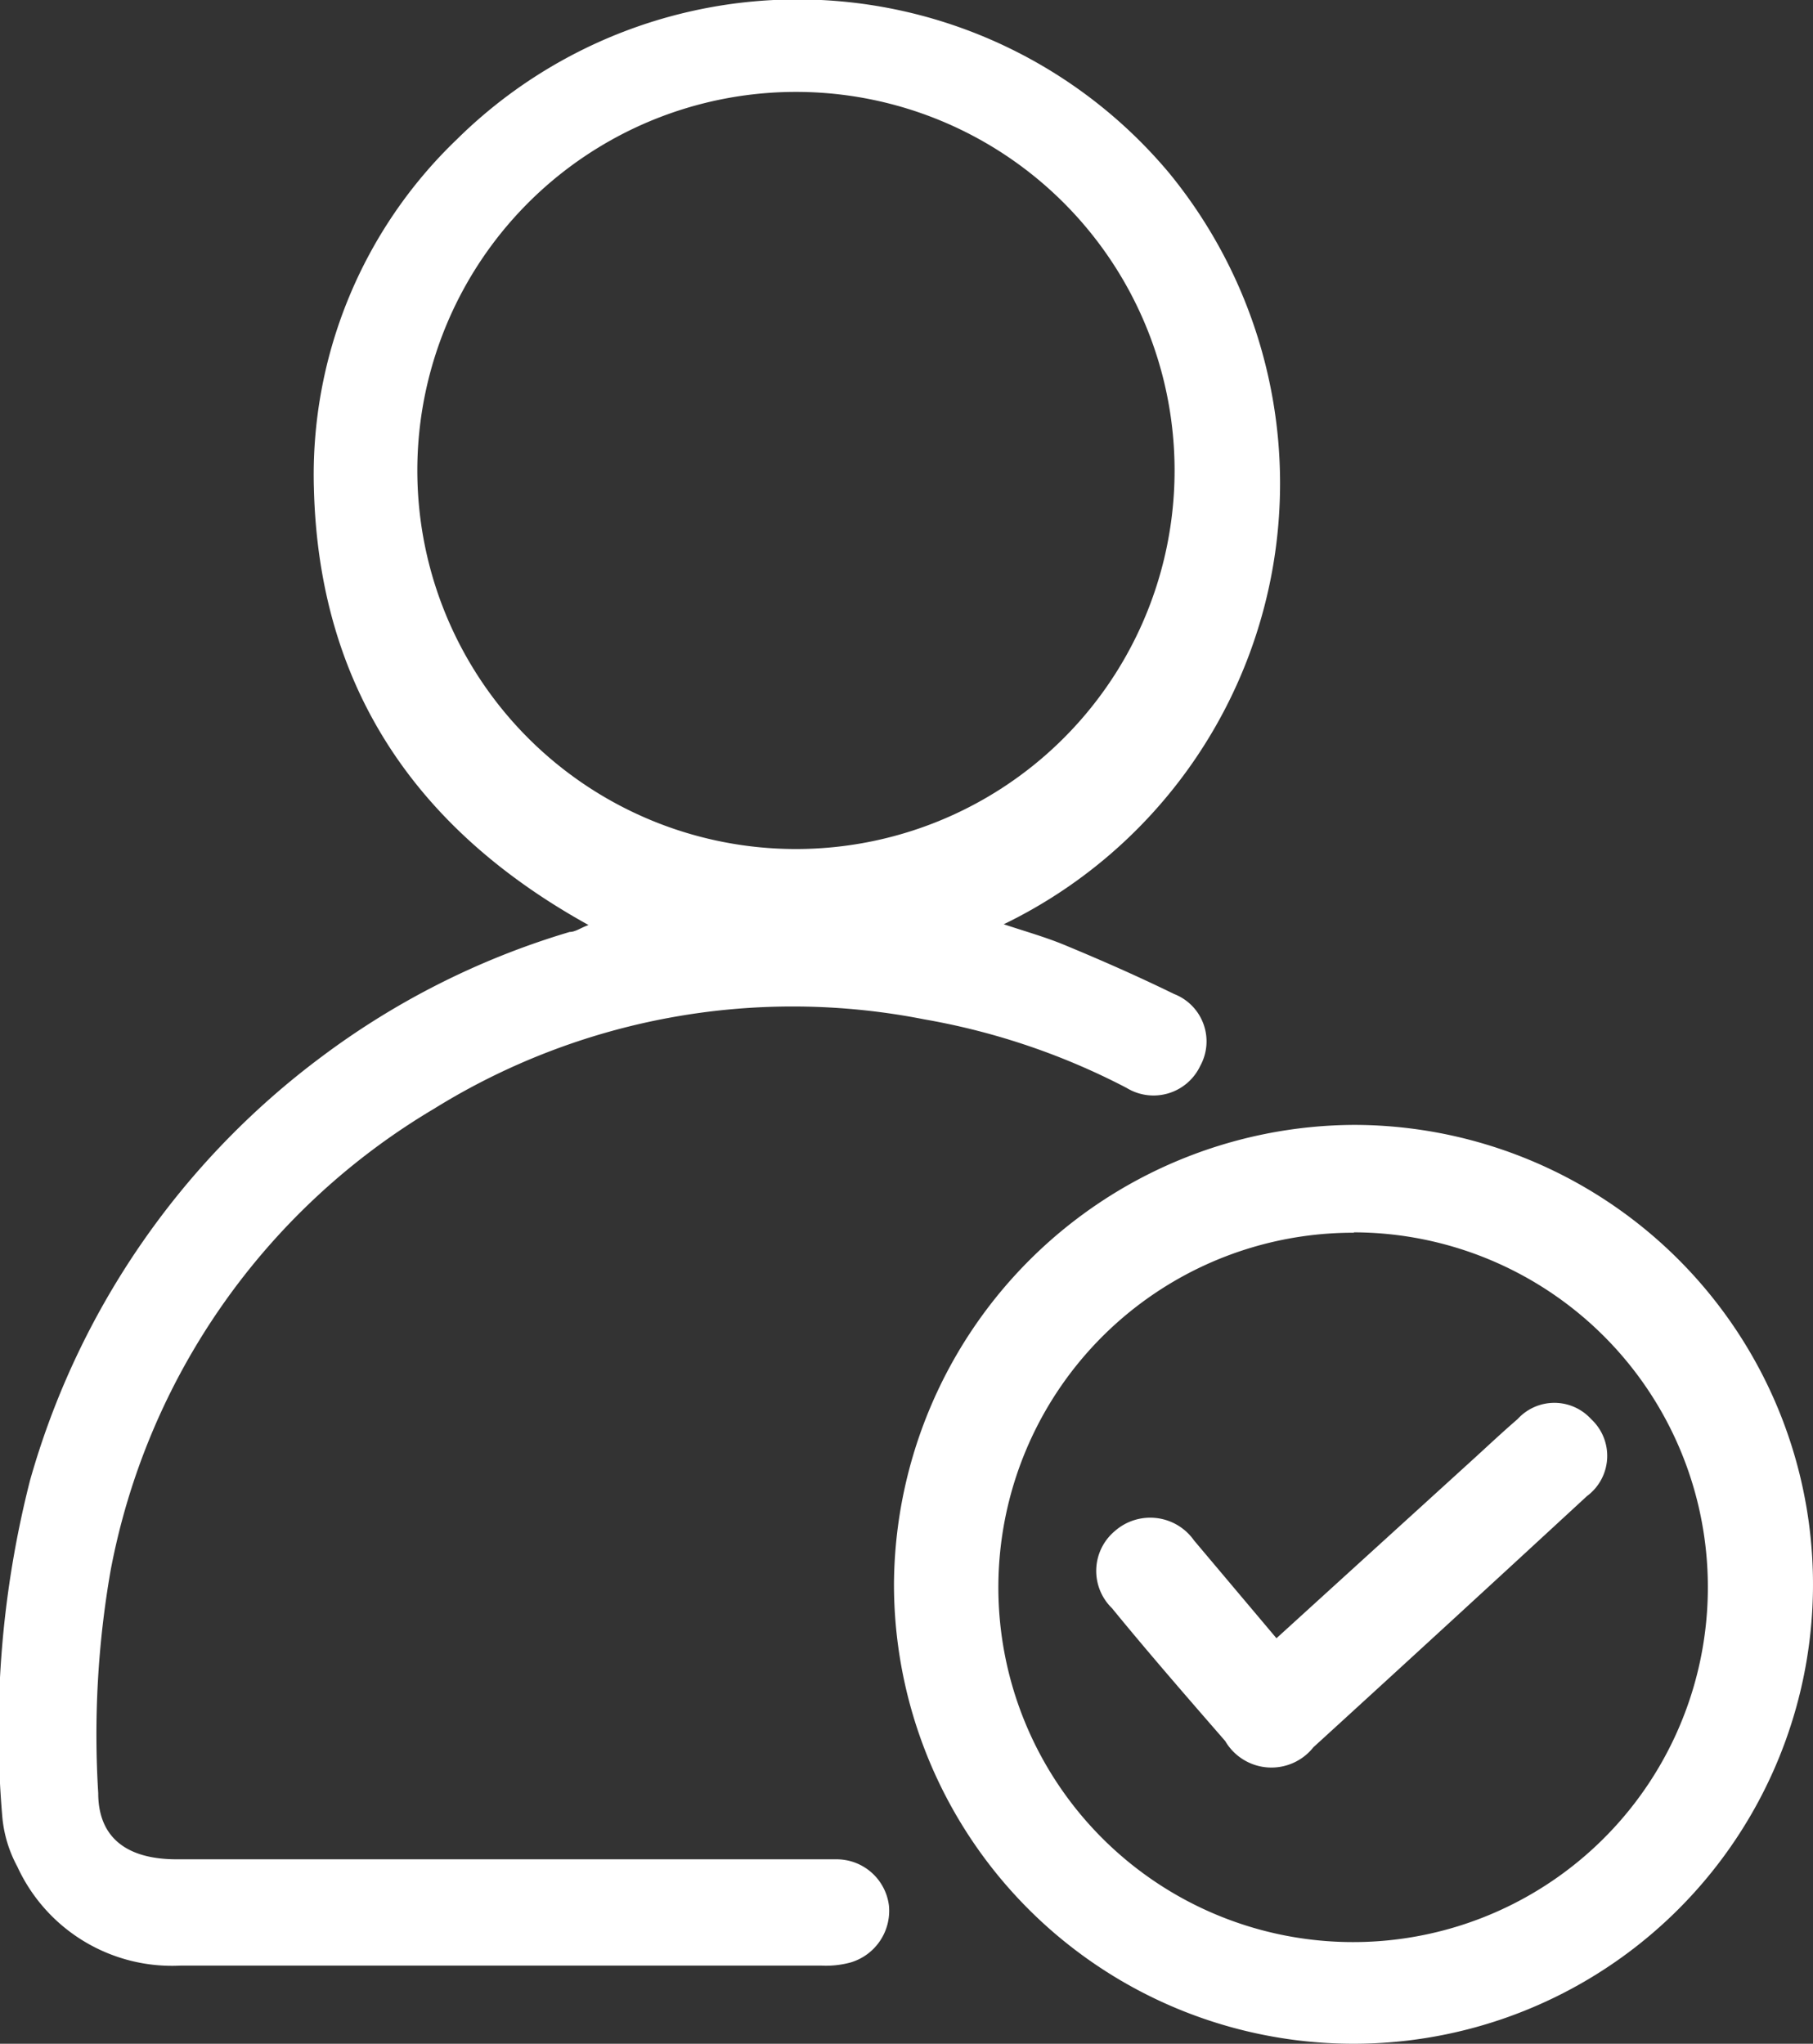
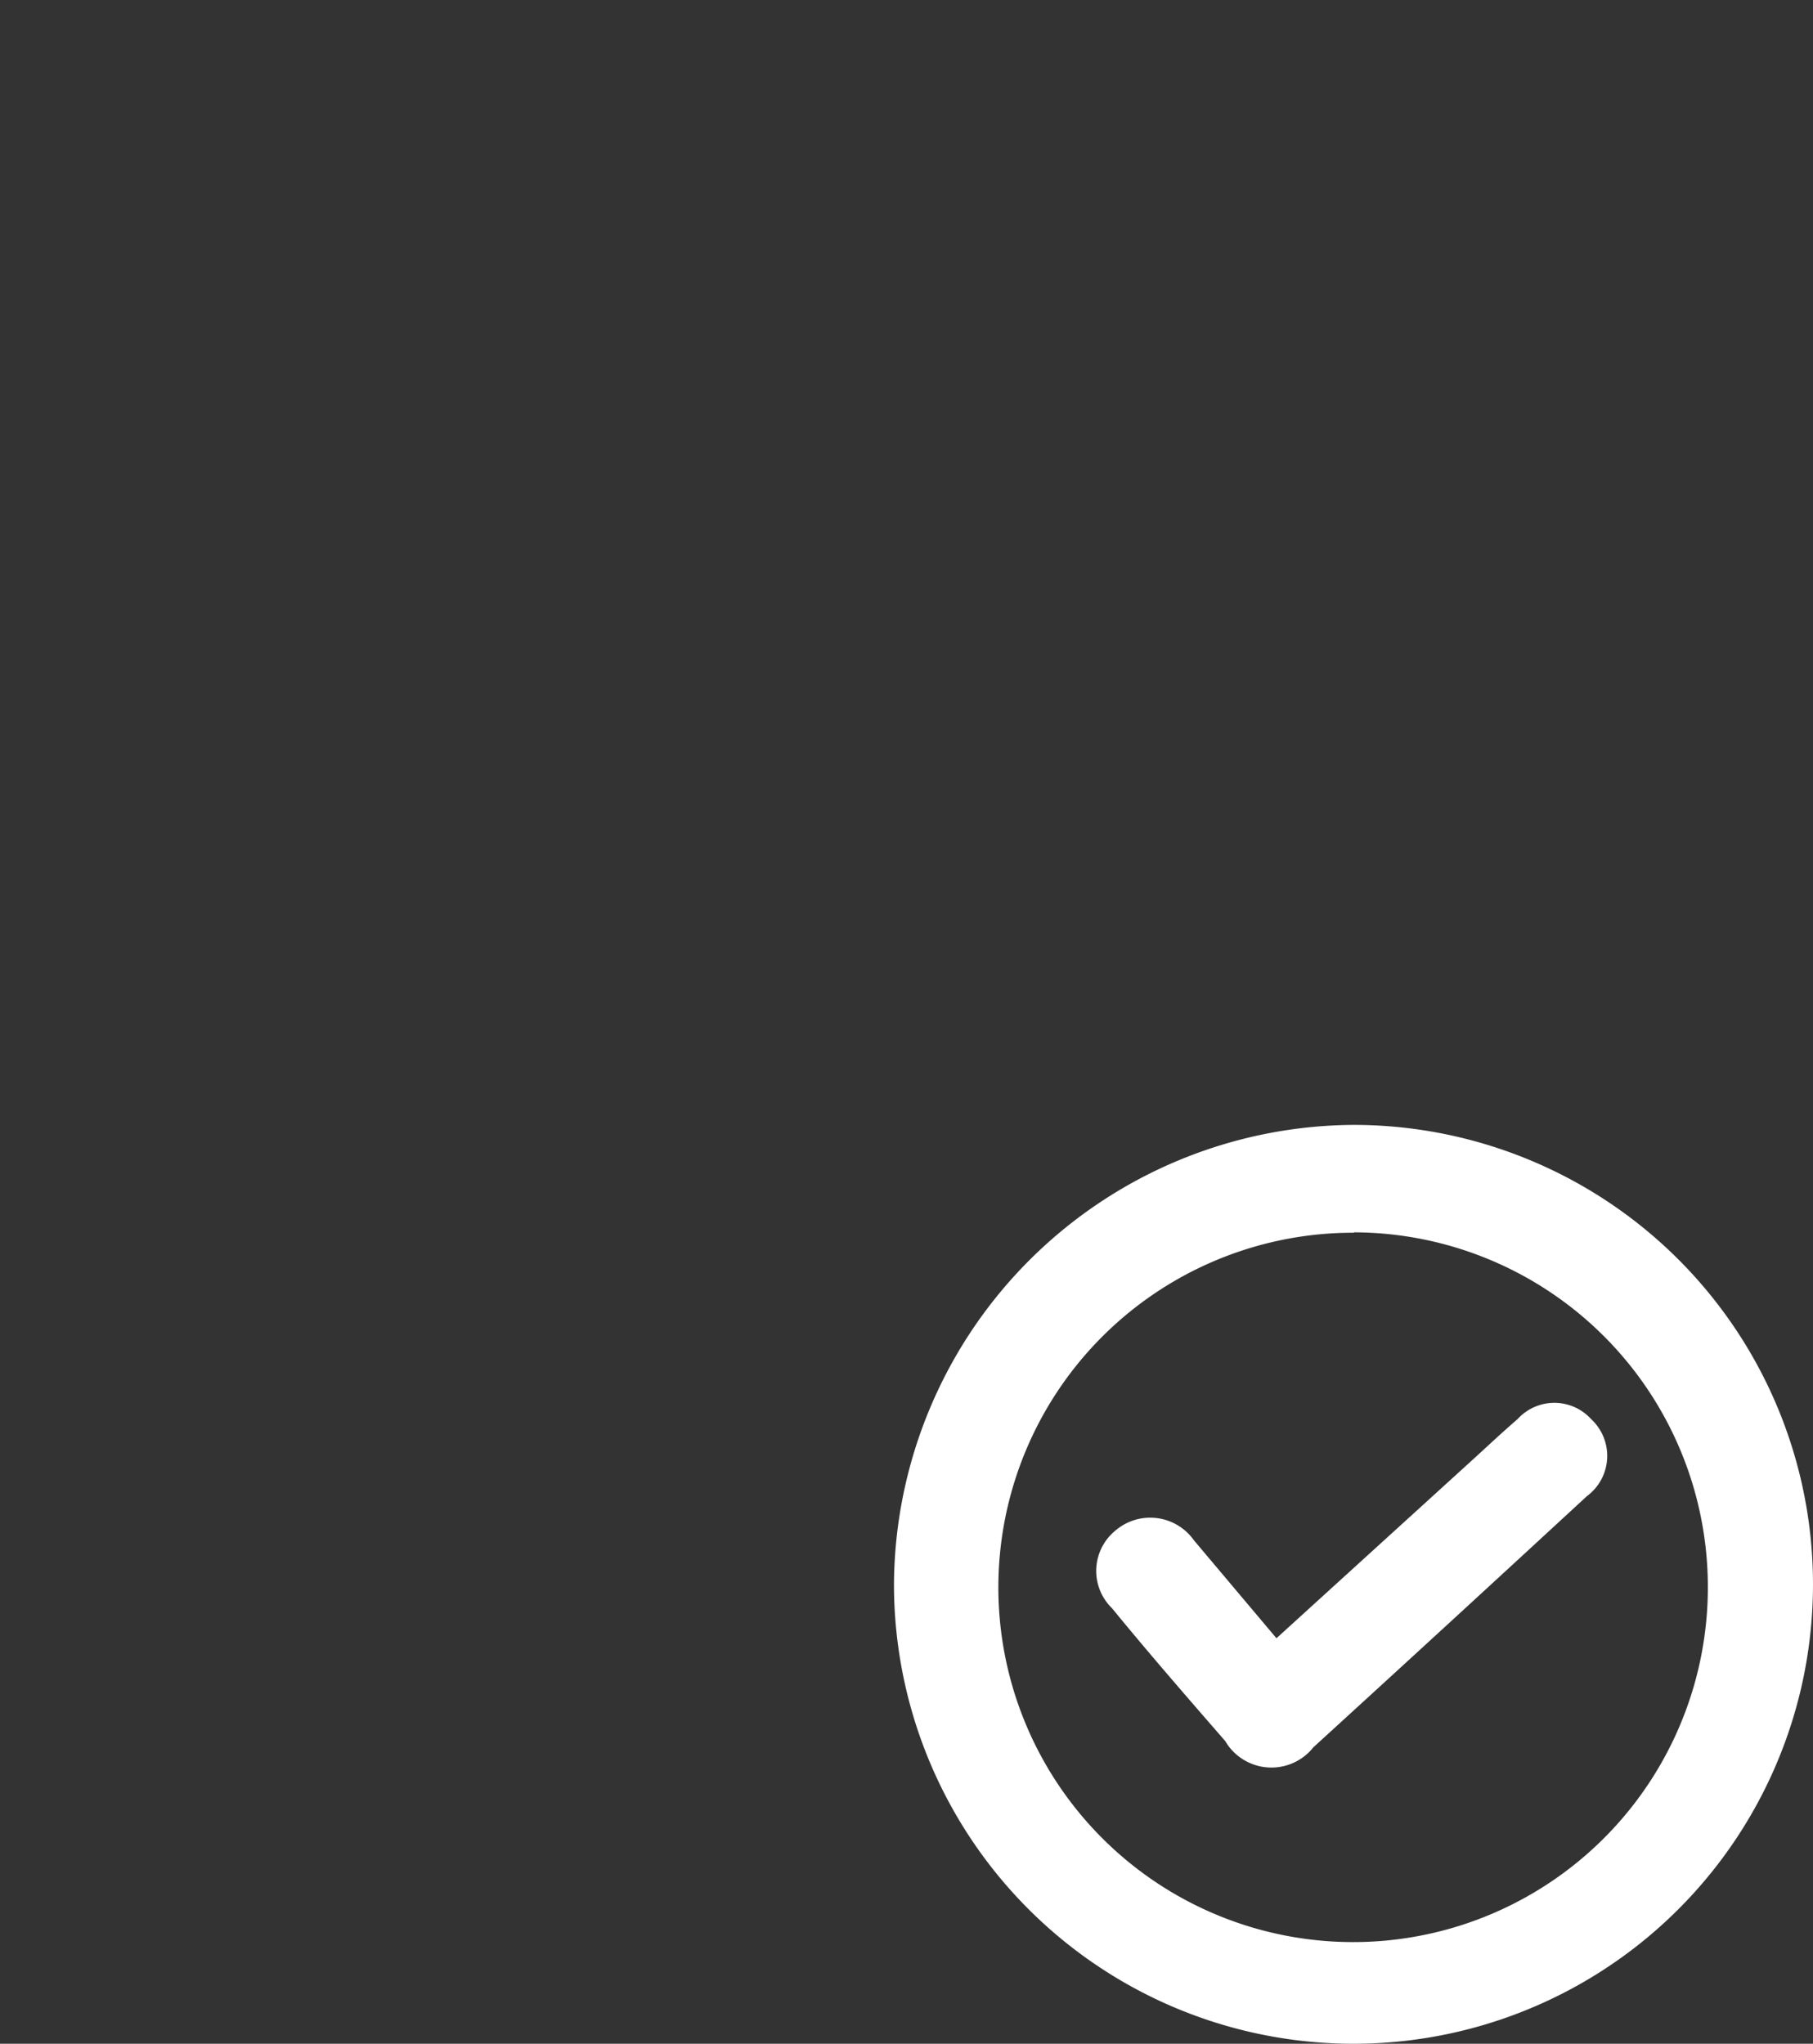
<svg xmlns="http://www.w3.org/2000/svg" viewBox="0 0 47.07 53.07">
  <rect x="0" y="0" width="47.07" height="53.07" fill="#333333" stroke="none" />
  <defs>
    <style>.cls-1{fill:#fff;}</style>
  </defs>
  <g id="Capa_2" data-name="Capa 2">
    <g id="Capa_1-2" data-name="Capa 1">
      <g id="ypEejG">
-         <path class="cls-1" d="M26.06,24c.57.19,1.11.34,1.63.56.94.39,1.87.8,2.79,1.25a1.32,1.32,0,0,1,.68,1.87,1.34,1.34,0,0,1-1.91.57A18,18,0,0,0,24,26.47a17.65,17.65,0,0,0-12.73,2.32,17.77,17.77,0,0,0-8.4,12,24.8,24.8,0,0,0-.32,5.77c0,1.15.73,1.71,2,1.72H16.4c1.77,0,3.54,0,5.31,0a1.37,1.37,0,0,1,1.37,1.21,1.4,1.4,0,0,1-1,1.47,2.46,2.46,0,0,1-.77.08H4.7A4.42,4.42,0,0,1,.45,48.47a3.33,3.33,0,0,1-.39-1.29,26.28,26.28,0,0,1,.72-8.74,20.75,20.75,0,0,1,7.57-11,20.44,20.44,0,0,1,6.44-3.24c.15,0,.29-.11.49-.18-4.5-2.49-7-6.2-7.13-11.33a12.06,12.06,0,0,1,3.71-9.07,12.58,12.58,0,0,1,18.5.88A12.72,12.72,0,0,1,26.06,24Zm4.43-11.47a9.83,9.83,0,1,0-19.65,0,9.83,9.83,0,0,0,19.65,0Z" />
        <path class="cls-1" d="M35.16,29.21A11.93,11.93,0,1,1,23.21,41.1,12,12,0,0,1,35.16,29.21Zm0,2.8a9.21,9.21,0,1,0,9.18,9.18A9.21,9.21,0,0,0,35.14,32Z" />
        <path class="cls-1" d="M33.14,42.54l5-4.55c.42-.38.83-.77,1.26-1.14a1.29,1.29,0,0,1,1.91,0,1.3,1.3,0,0,1-.11,2q-3.54,3.27-7.1,6.52a1.39,1.39,0,0,1-2.29-.16c-1-1.15-2-2.3-2.94-3.45a1.35,1.35,0,0,1,.07-2A1.39,1.39,0,0,1,31,40Z" />
      </g>
    </g>
  </g>
</svg>